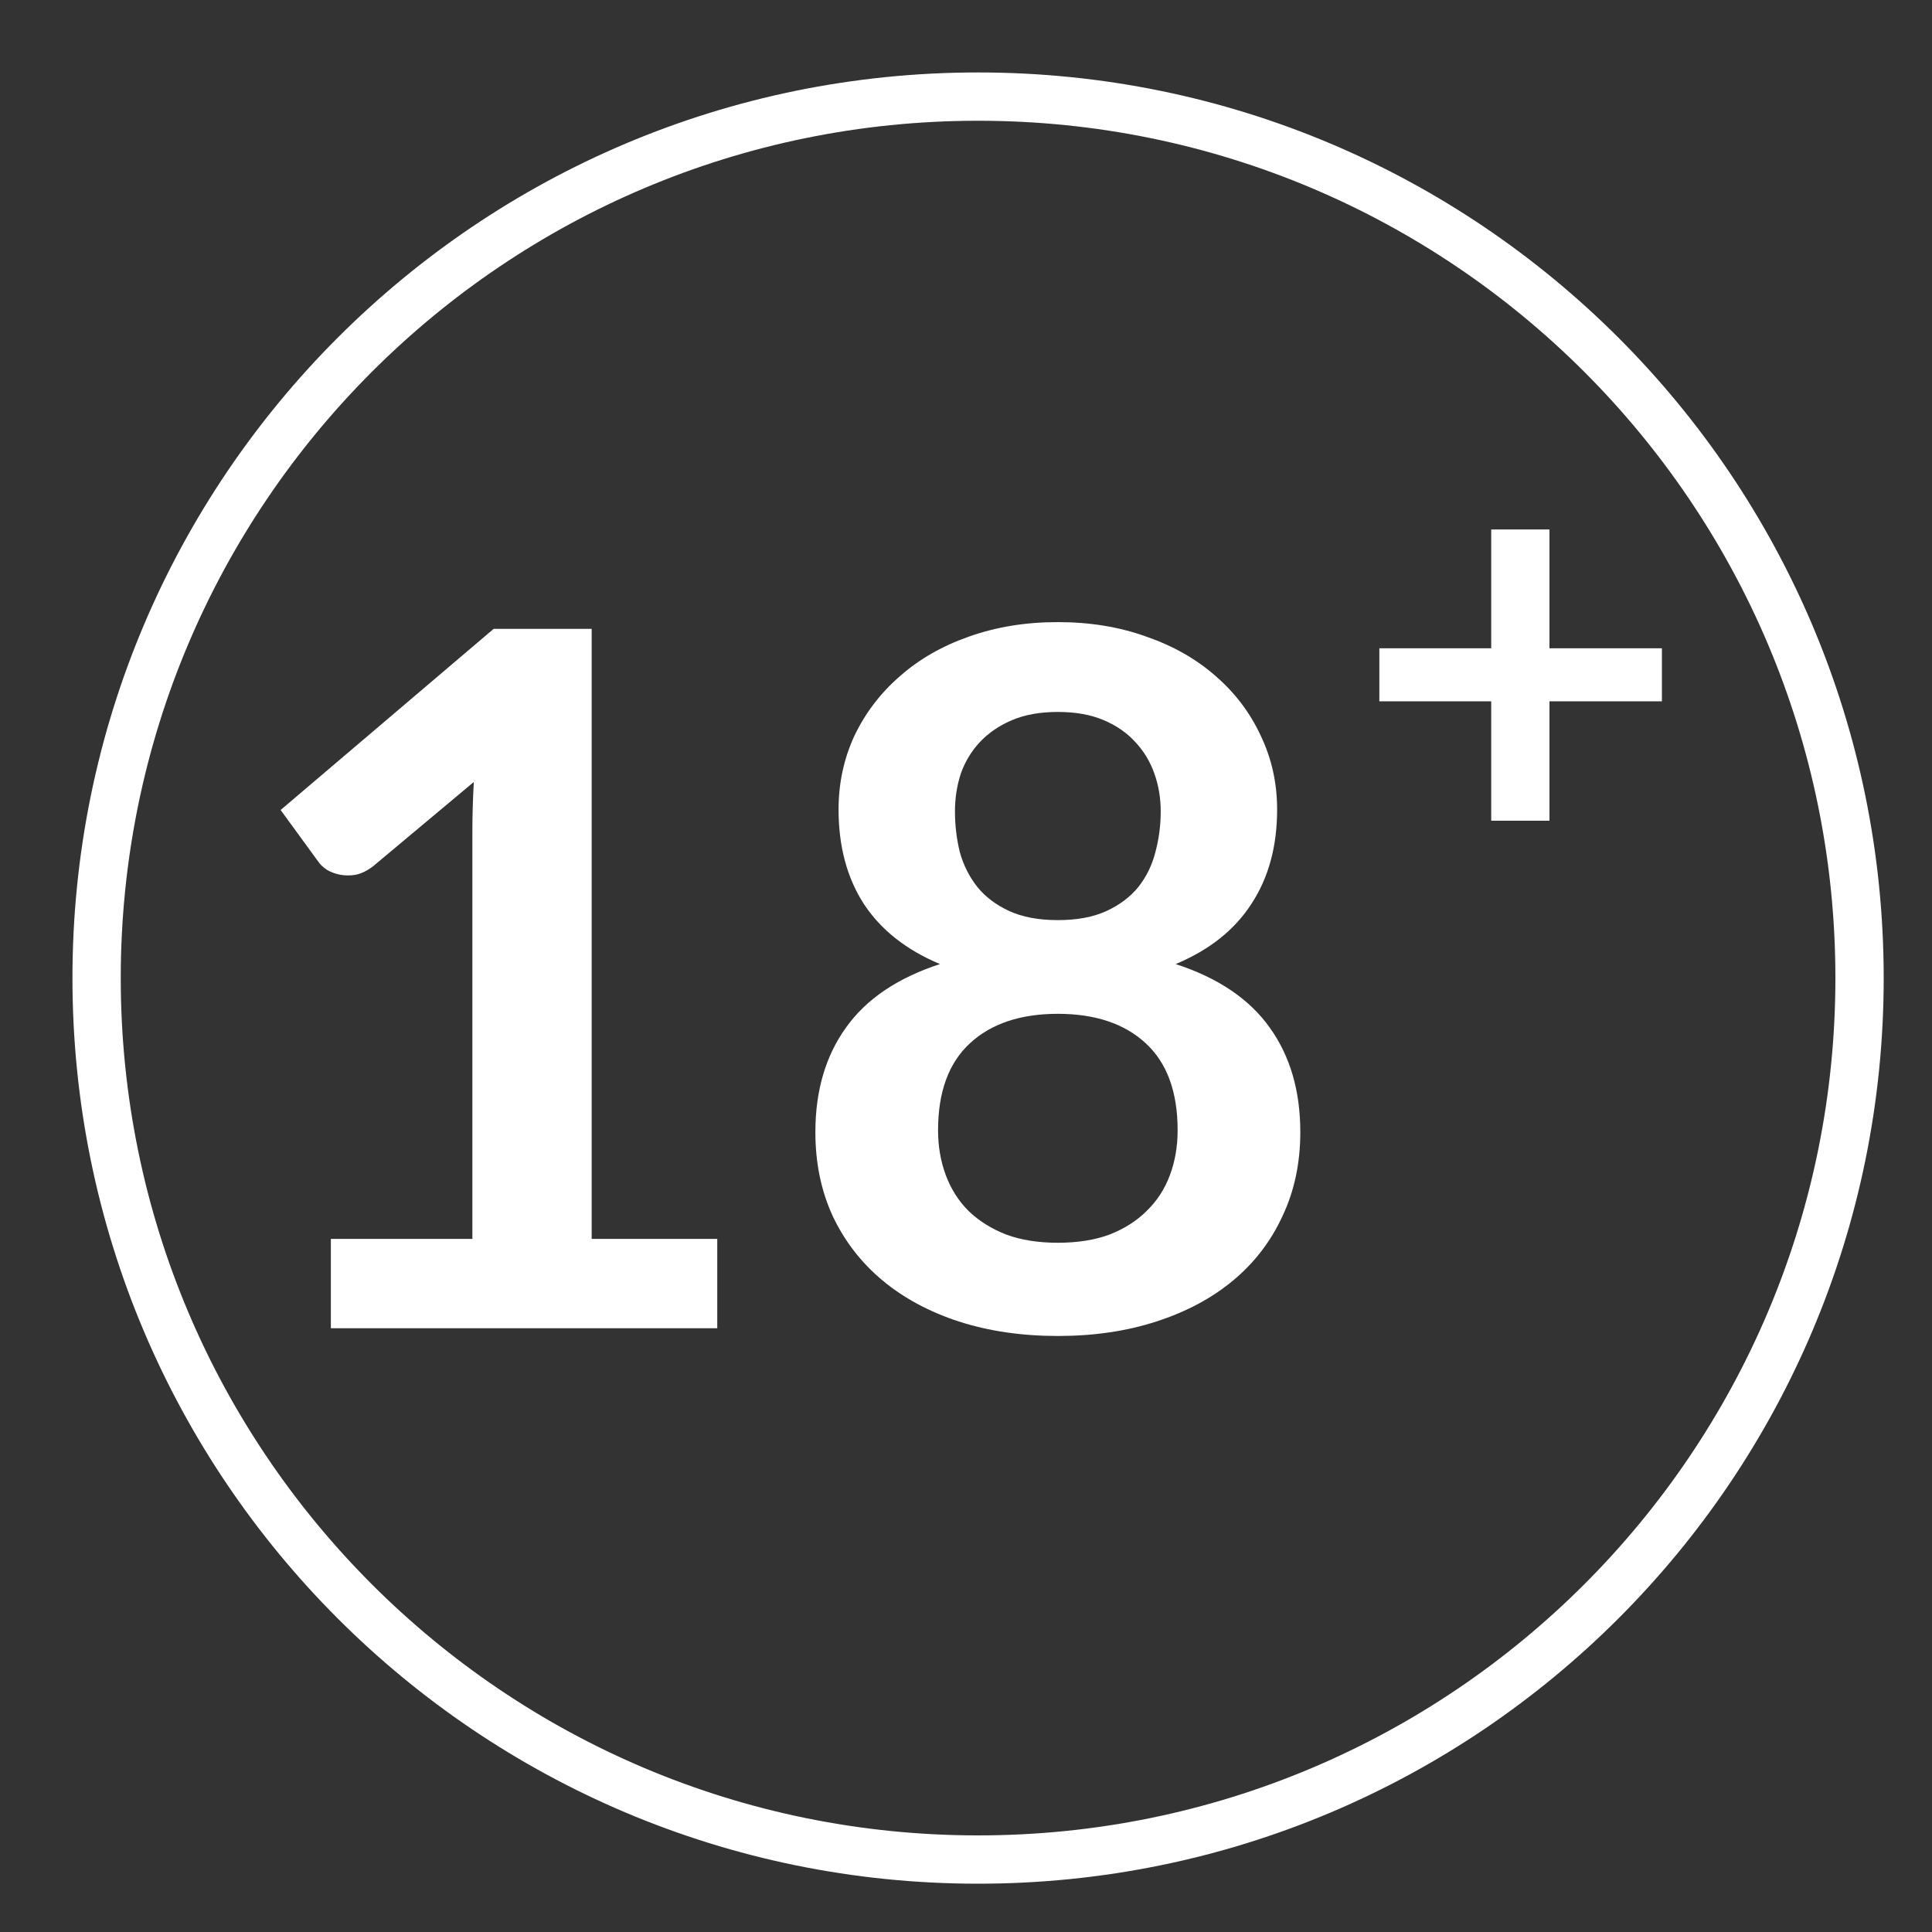
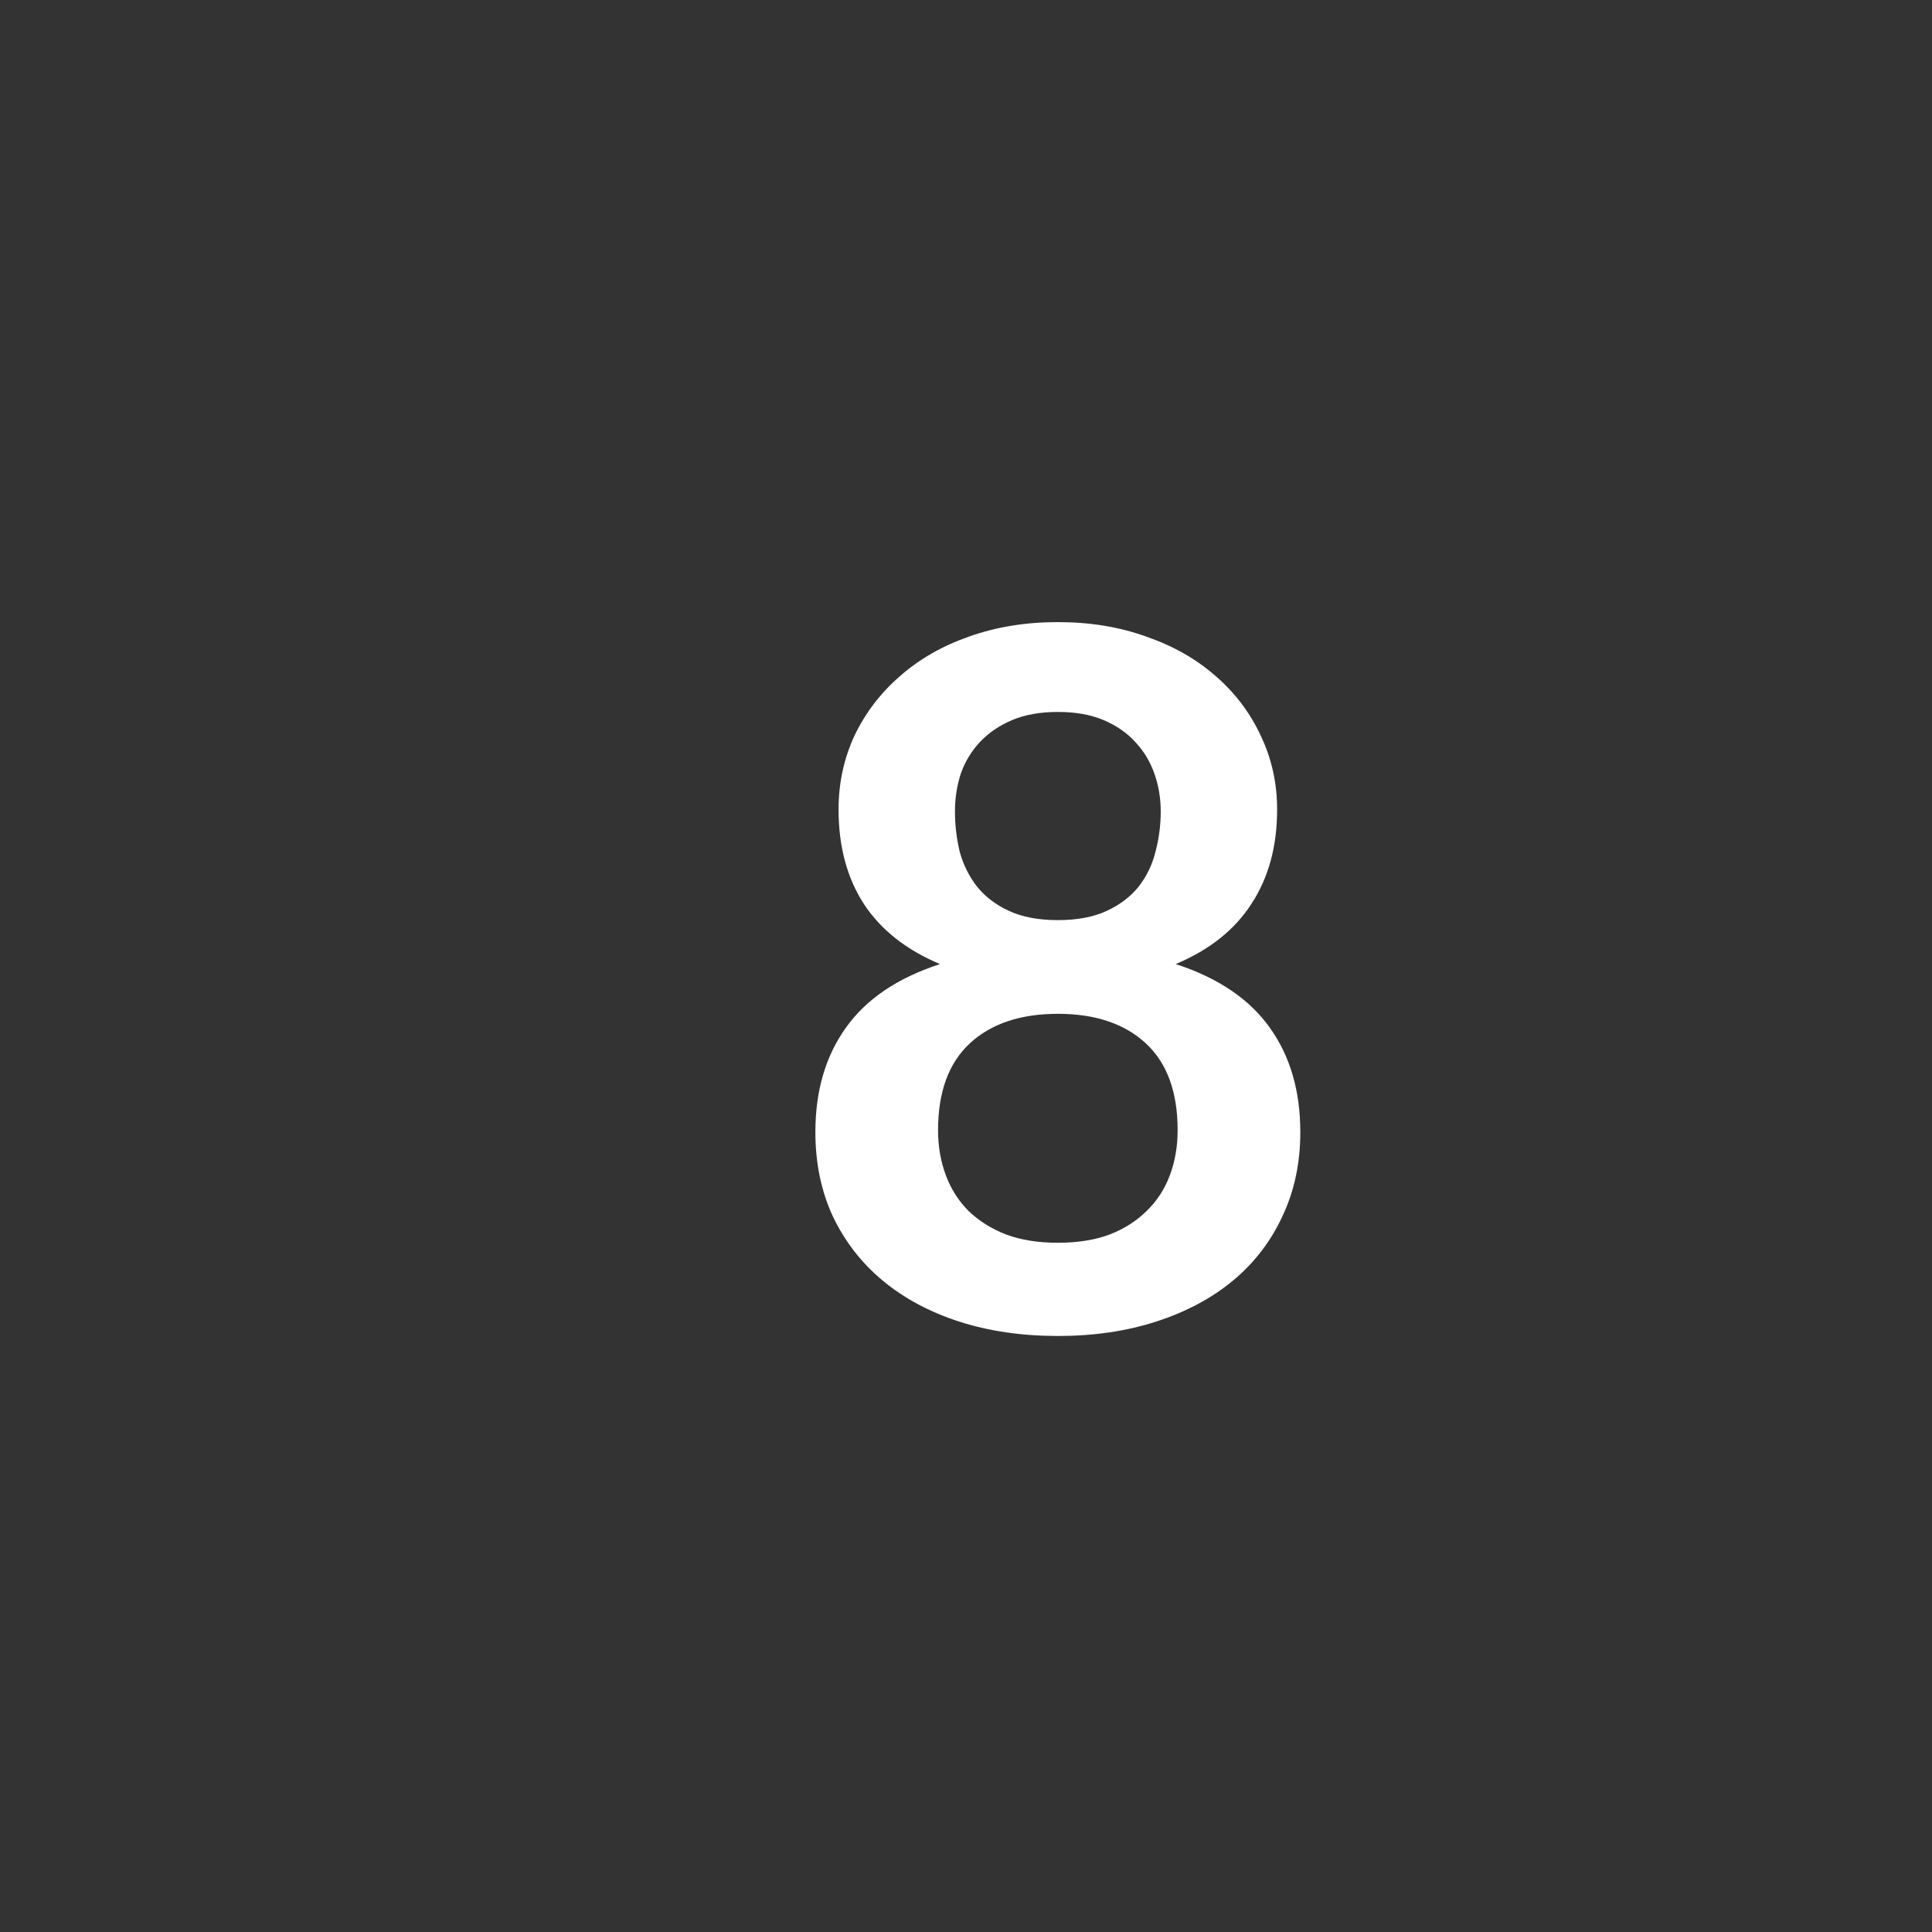
<svg xmlns="http://www.w3.org/2000/svg" width="80" height="80" viewBox="0 0 80 80" fill="none">
  <rect x="0" y="0" width="80" height="80" fill="#333333" stroke="none" />
-   <path fill-rule="evenodd" clip-rule="evenodd" d="M40.5 76C60.106 76 76 60.106 76 40.5C76 20.894 60.106 5 40.5 5C20.894 5 5 20.894 5 40.5C5 60.106 20.894 76 40.5 76ZM40.5 78C61.211 78 78 61.211 78 40.5C78 19.789 61.211 3 40.5 3C19.789 3 3 19.789 3 40.5C3 61.211 19.789 78 40.5 78Z" fill="white" />
  <path d="M43.803 51.46C44.617 51.46 45.33 51.347 45.943 51.12C46.556 50.88 47.07 50.553 47.483 50.14C47.91 49.727 48.23 49.233 48.443 48.66C48.657 48.087 48.763 47.467 48.763 46.8C48.763 45.213 48.323 44.013 47.443 43.2C46.563 42.387 45.35 41.98 43.803 41.98C42.257 41.98 41.043 42.387 40.163 43.2C39.283 44.013 38.843 45.213 38.843 46.8C38.843 47.467 38.95 48.087 39.163 48.66C39.377 49.233 39.69 49.727 40.103 50.14C40.53 50.553 41.05 50.88 41.663 51.12C42.276 51.347 42.99 51.46 43.803 51.46ZM43.803 29.48C43.07 29.48 42.437 29.593 41.903 29.82C41.37 30.047 40.923 30.353 40.563 30.74C40.217 31.113 39.956 31.547 39.783 32.04C39.623 32.533 39.543 33.053 39.543 33.6C39.543 34.173 39.61 34.733 39.743 35.28C39.89 35.813 40.13 36.293 40.463 36.72C40.797 37.133 41.236 37.467 41.783 37.72C42.33 37.973 43.003 38.1 43.803 38.1C44.603 38.1 45.276 37.973 45.823 37.72C46.37 37.467 46.81 37.133 47.143 36.72C47.477 36.293 47.71 35.813 47.843 35.28C47.99 34.733 48.063 34.173 48.063 33.6C48.063 33.053 47.977 32.533 47.803 32.04C47.63 31.547 47.37 31.113 47.023 30.74C46.676 30.353 46.236 30.047 45.703 29.82C45.17 29.593 44.536 29.48 43.803 29.48ZM48.683 39.92C50.443 40.493 51.743 41.373 52.583 42.56C53.423 43.733 53.843 45.173 53.843 46.88C53.843 48.16 53.596 49.32 53.103 50.36C52.623 51.4 51.943 52.287 51.063 53.02C50.183 53.753 49.123 54.32 47.883 54.72C46.657 55.12 45.297 55.32 43.803 55.32C42.31 55.32 40.943 55.12 39.703 54.72C38.477 54.32 37.423 53.753 36.543 53.02C35.663 52.287 34.977 51.4 34.483 50.36C34.003 49.32 33.763 48.16 33.763 46.88C33.763 45.173 34.183 43.733 35.023 42.56C35.863 41.373 37.163 40.493 38.923 39.92C37.523 39.333 36.47 38.5 35.763 37.42C35.07 36.34 34.723 35.04 34.723 33.52C34.723 32.427 34.943 31.407 35.383 30.46C35.837 29.513 36.463 28.693 37.263 28C38.063 27.293 39.017 26.747 40.123 26.36C41.243 25.96 42.47 25.76 43.803 25.76C45.136 25.76 46.356 25.96 47.463 26.36C48.583 26.747 49.543 27.293 50.343 28C51.143 28.693 51.763 29.513 52.203 30.46C52.657 31.407 52.883 32.427 52.883 33.52C52.883 35.04 52.53 36.34 51.823 37.42C51.13 38.5 50.083 39.333 48.683 39.92Z" fill="white" />
-   <path d="M29.7 51.3V55H13.7V51.3H19.56V34.44C19.56 33.773 19.58 33.087 19.62 32.38L15.46 35.86C15.22 36.047 14.98 36.167 14.74 36.22C14.513 36.26 14.293 36.26 14.08 36.22C13.88 36.18 13.7 36.113 13.54 36.02C13.38 35.913 13.26 35.8 13.18 35.68L11.62 33.54L20.44 26.04H24.5V51.3H29.7Z" fill="white" />
-   <path d="M68.816 29.04H64.16V33.984H61.748V29.04H57.116V26.844H61.748V21.924H64.16V26.844H68.816V29.04Z" fill="white" />
</svg>